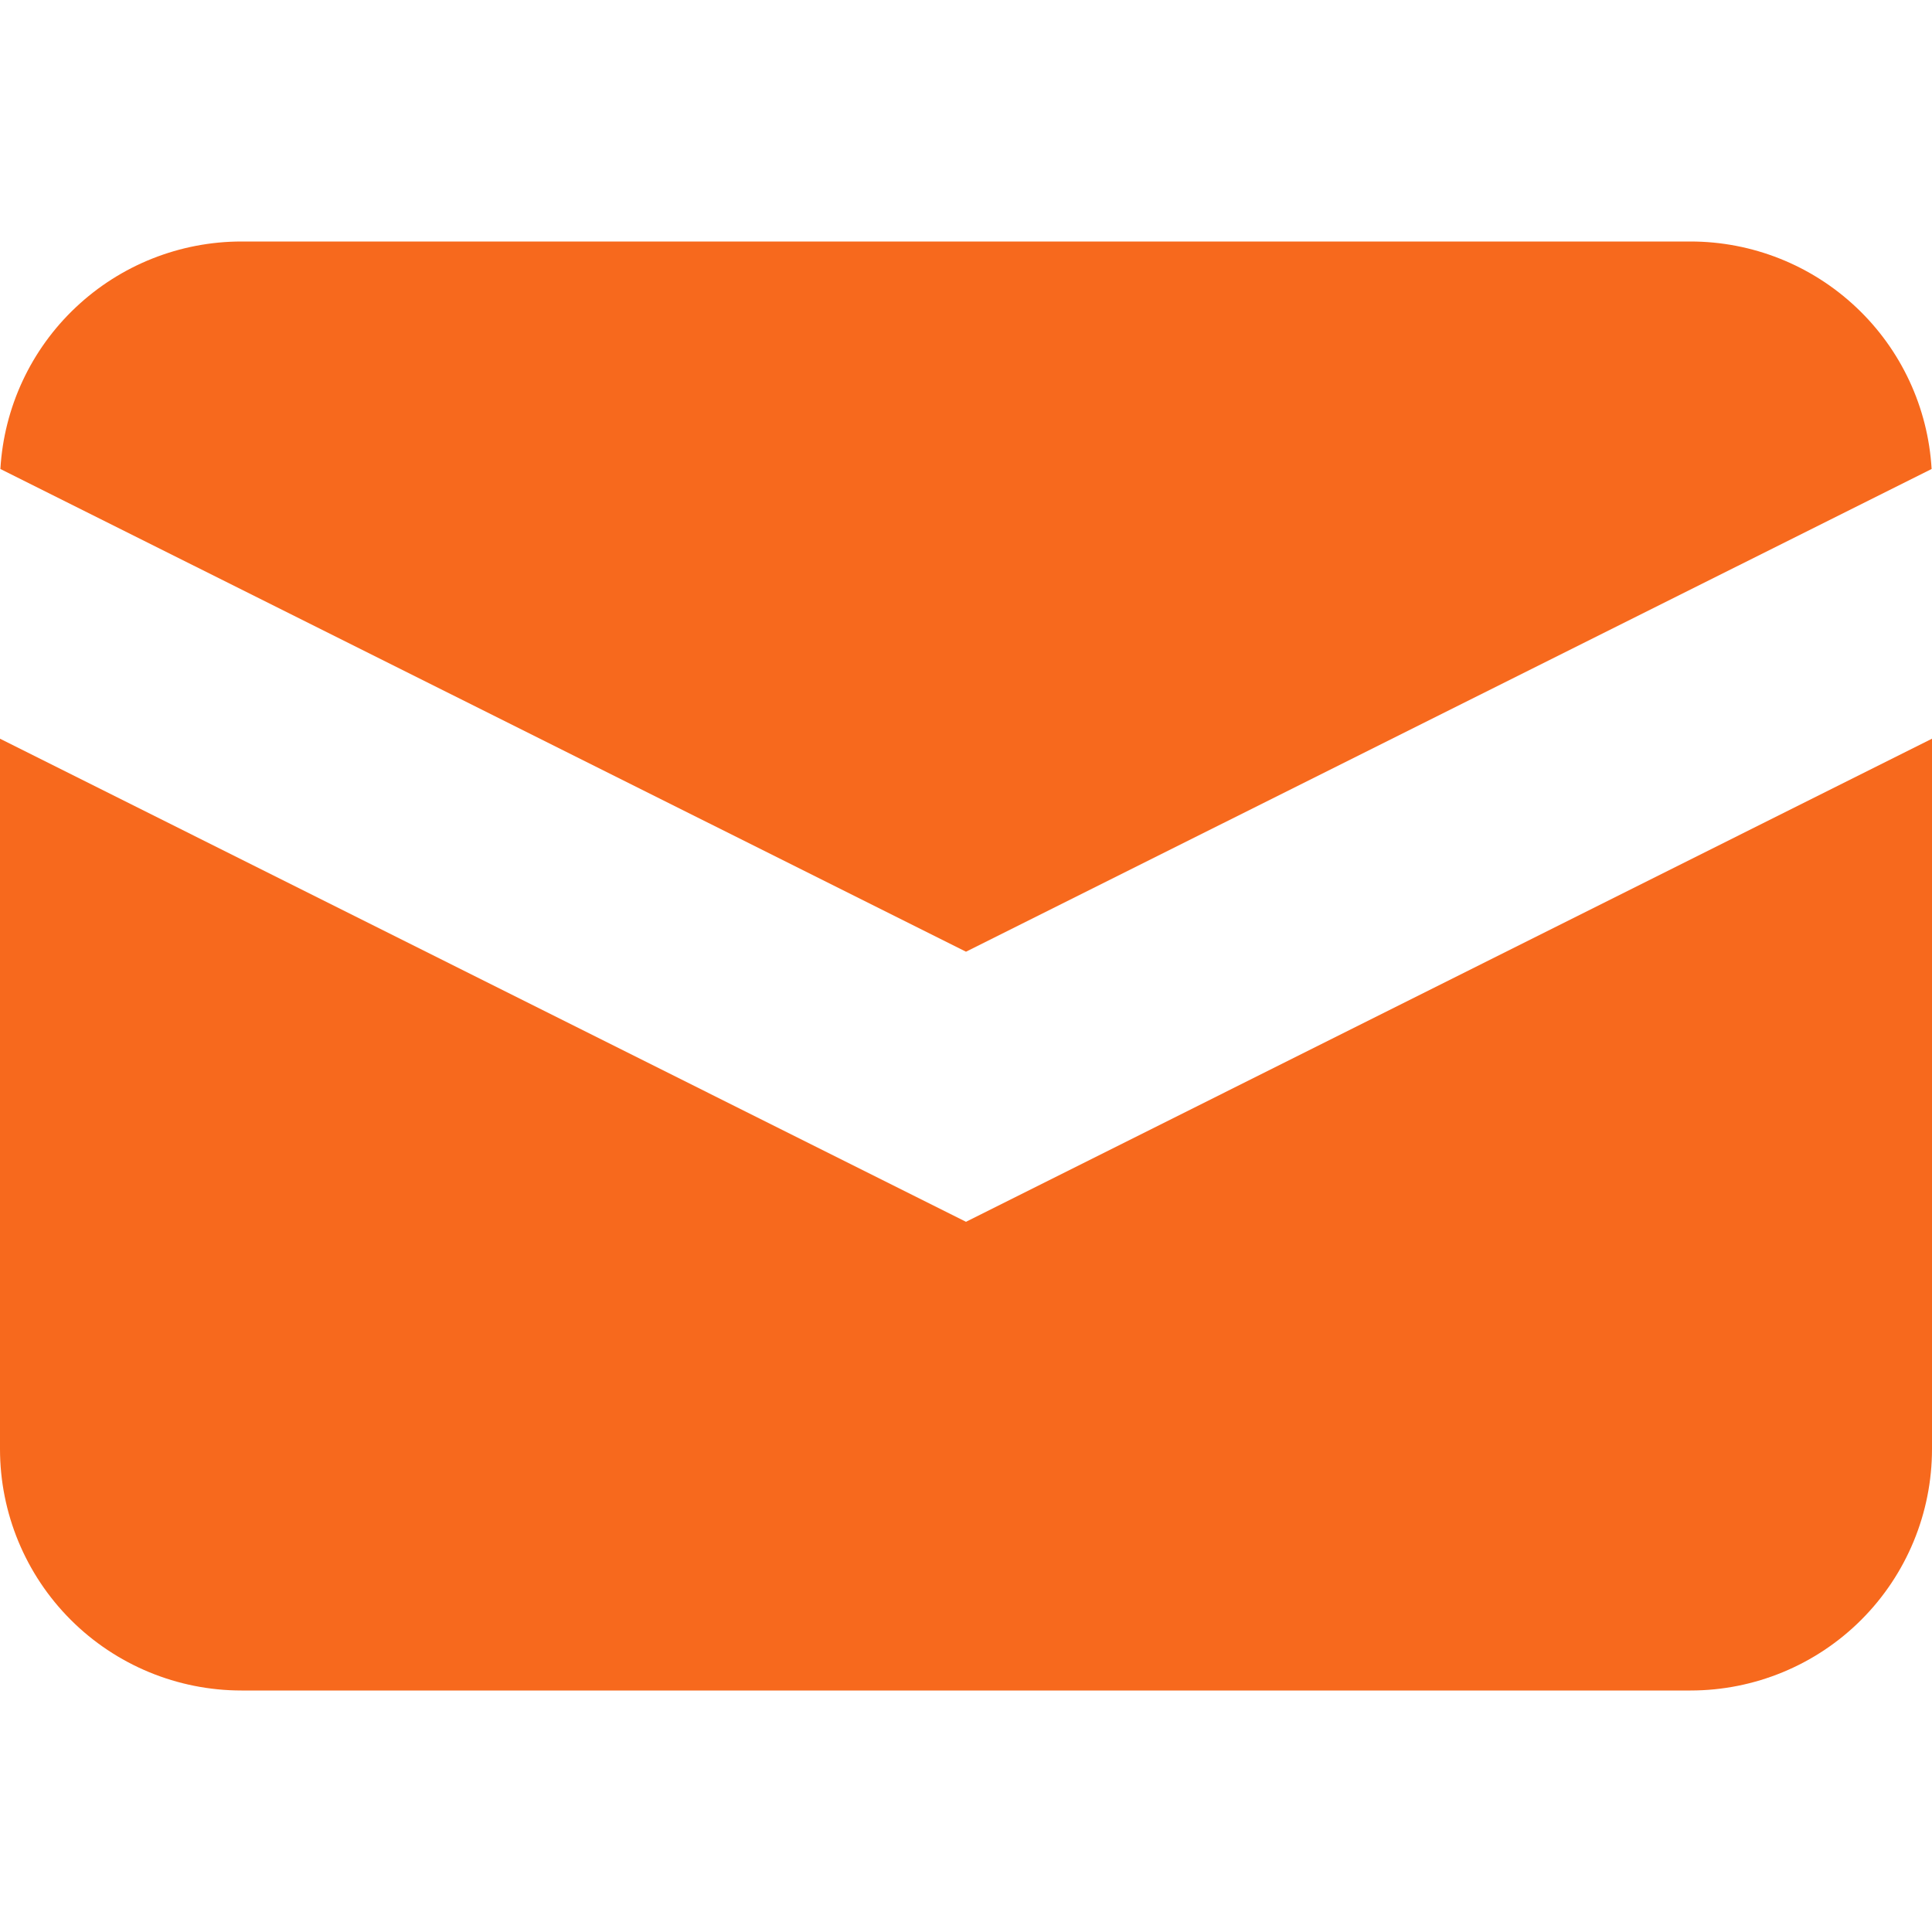
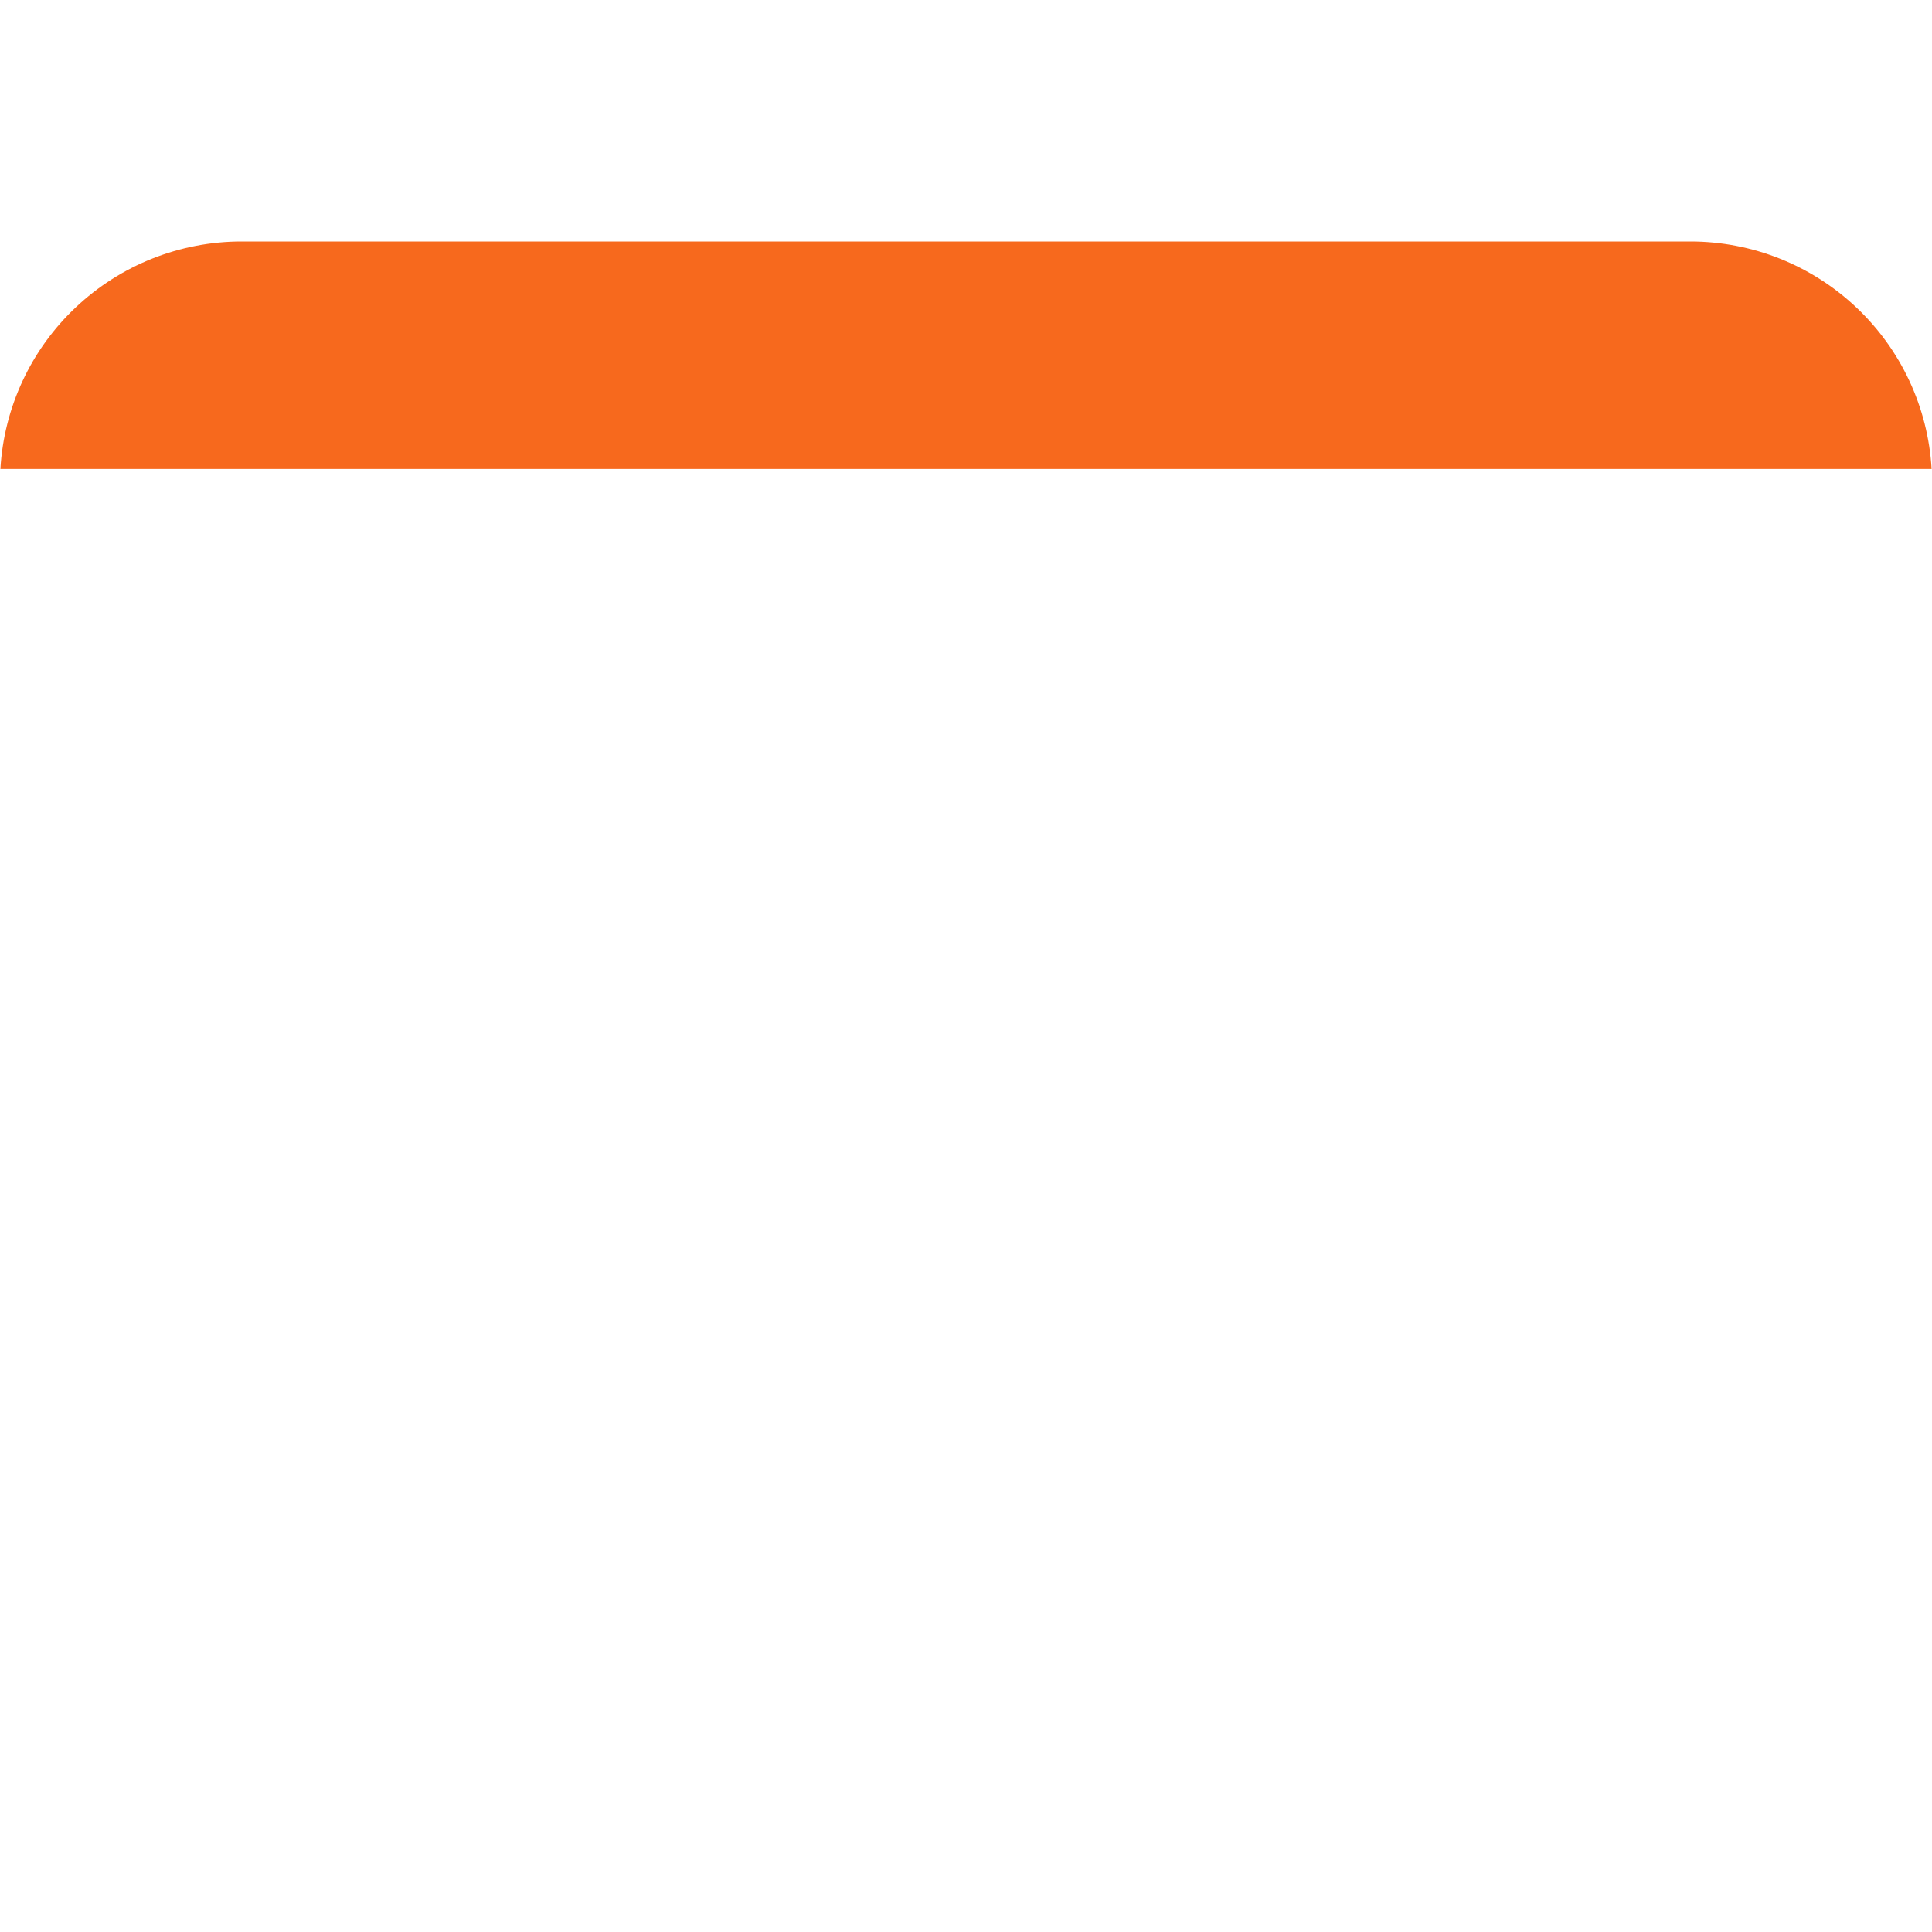
<svg xmlns="http://www.w3.org/2000/svg" width="20" height="20" viewBox="0 0 20 20" fill="none">
-   <path d="M0.004 4.855L10 9.852L19.996 4.855C19.959 4.218 19.68 3.619 19.216 3.182C18.752 2.744 18.138 2.5 17.5 2.5H2.5C1.862 2.5 1.248 2.744 0.784 3.182C0.32 3.619 0.041 4.218 0.004 4.855Z" fill="#F7691D" />
-   <path d="M20 7.647L10 12.648L0 7.647V15C0 15.663 0.263 16.299 0.732 16.768C1.201 17.237 1.837 17.5 2.5 17.5H17.5C18.163 17.5 18.799 17.237 19.268 16.768C19.737 16.299 20 15.663 20 15V7.647Z" fill="#F7691D" />
+   <path d="M0.004 4.855L19.996 4.855C19.959 4.218 19.68 3.619 19.216 3.182C18.752 2.744 18.138 2.5 17.5 2.5H2.5C1.862 2.5 1.248 2.744 0.784 3.182C0.32 3.619 0.041 4.218 0.004 4.855Z" fill="#F7691D" />
</svg>